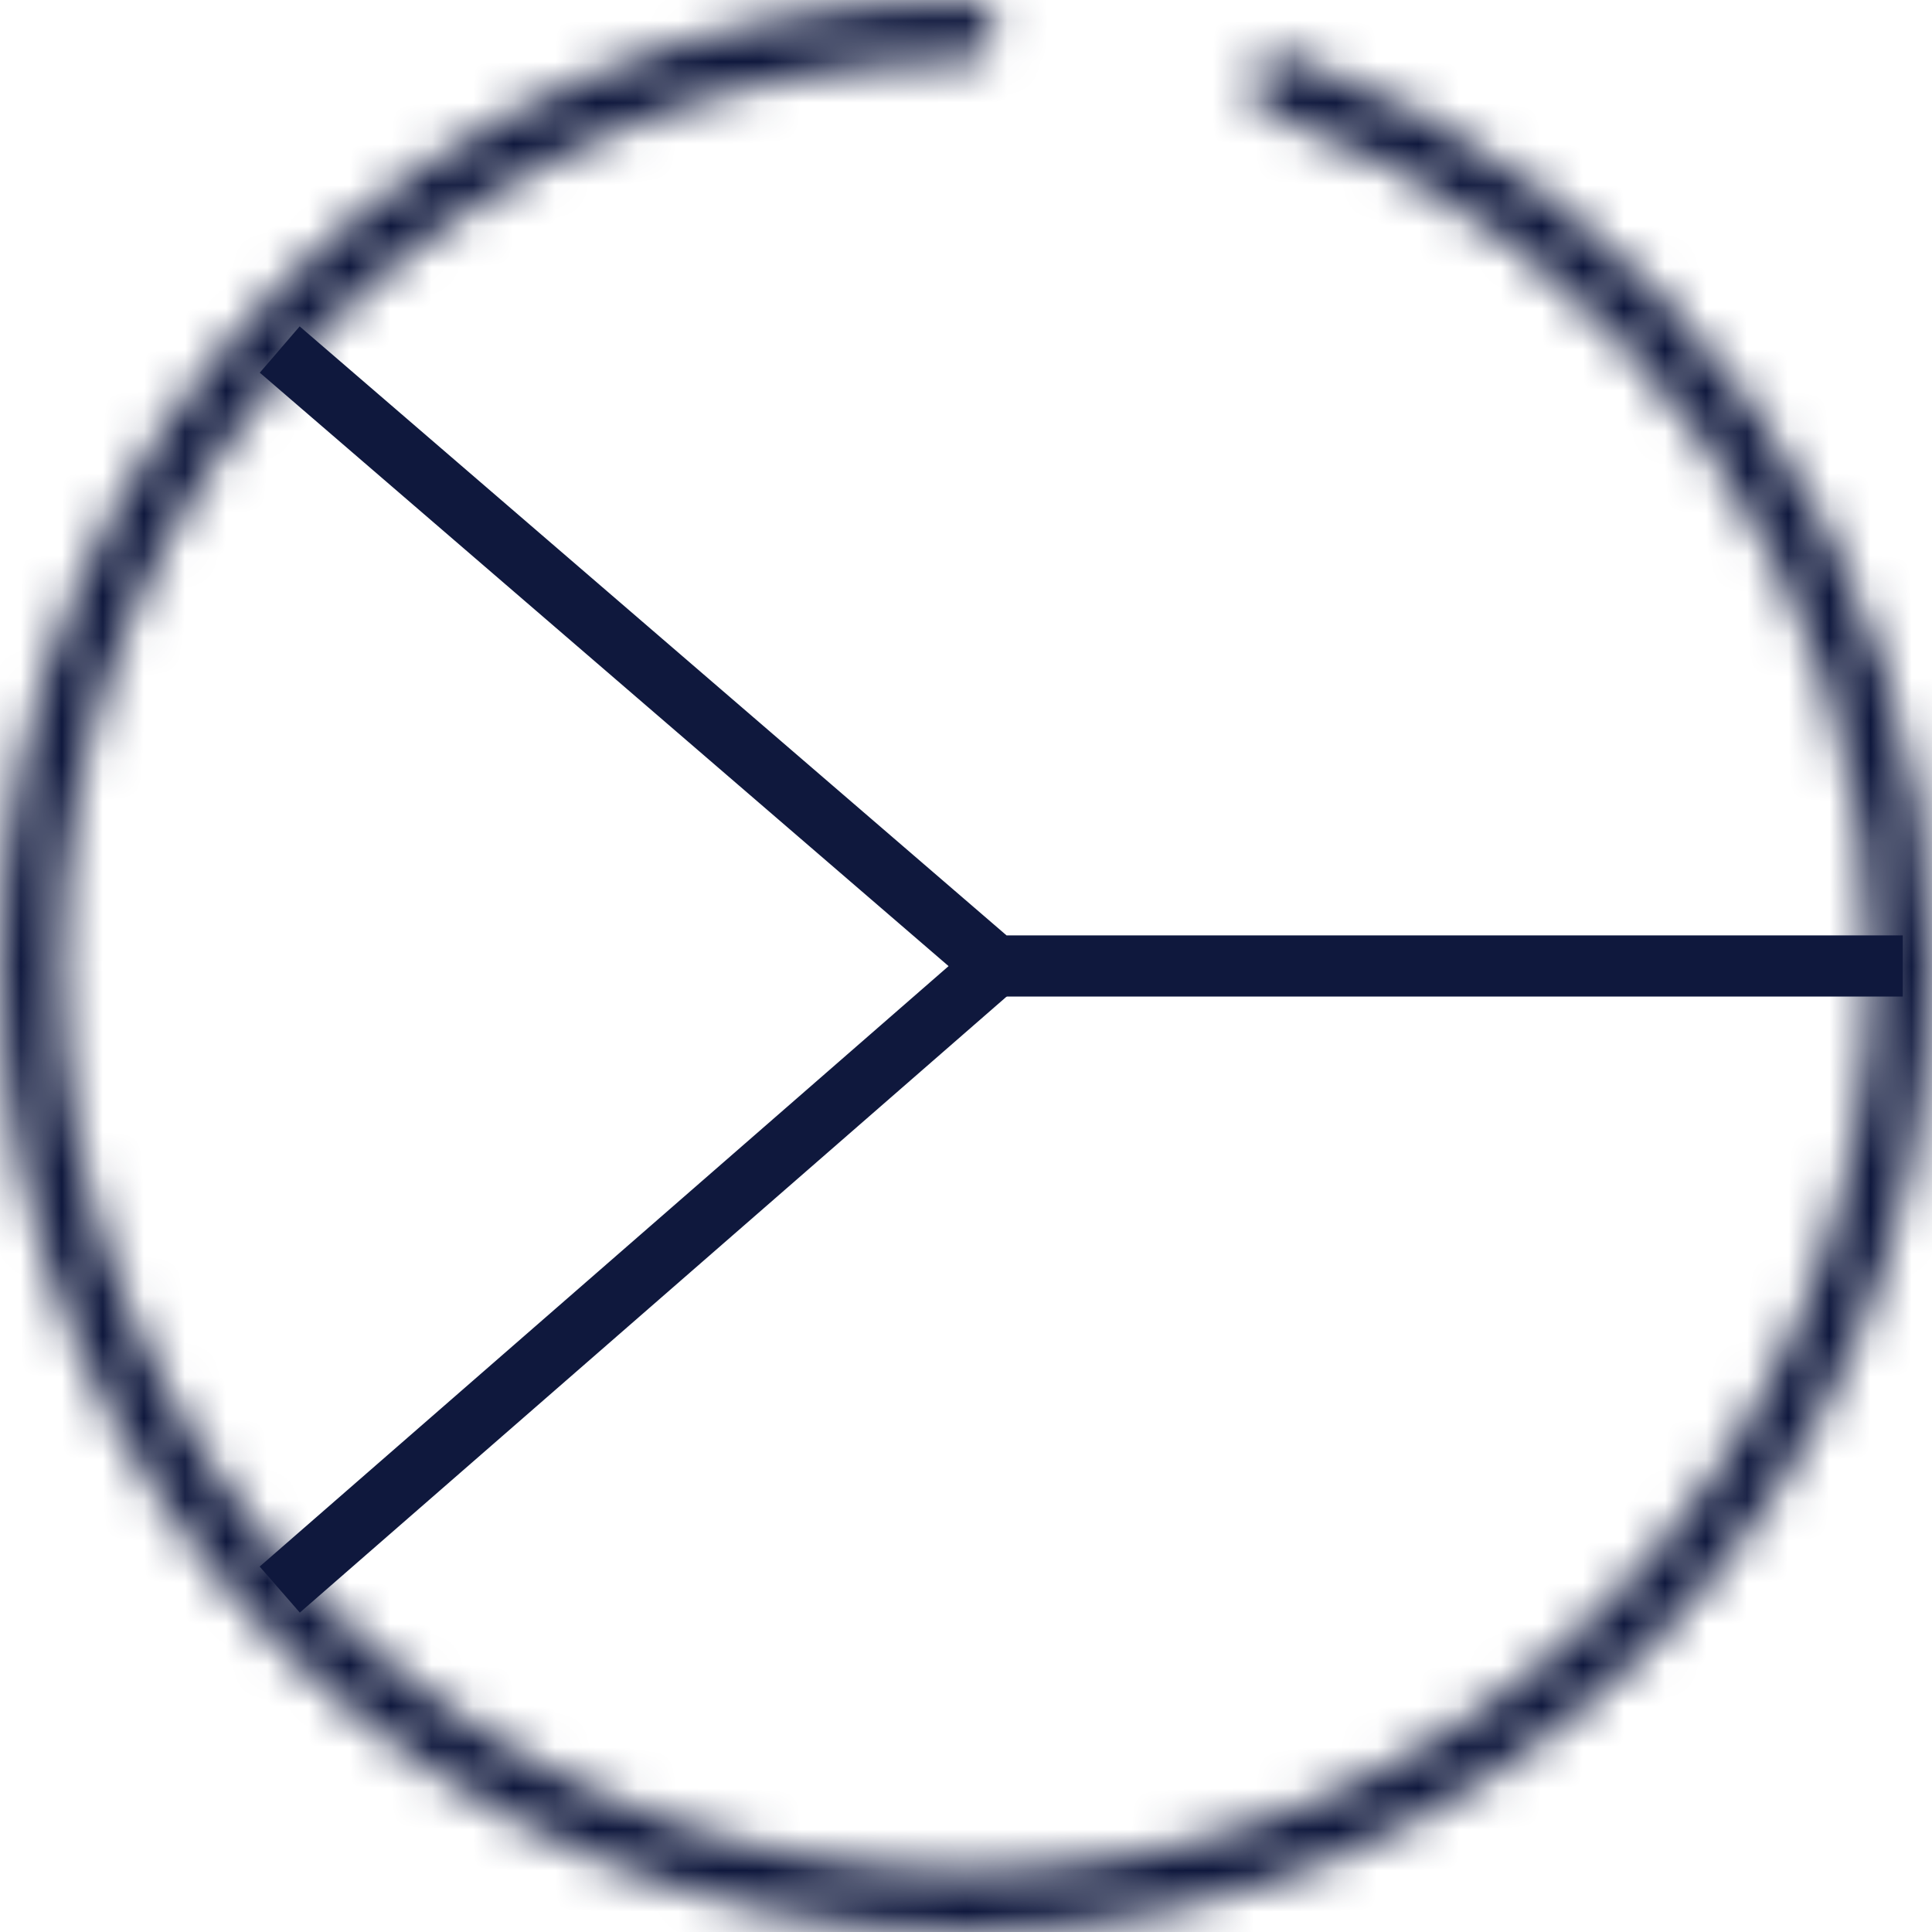
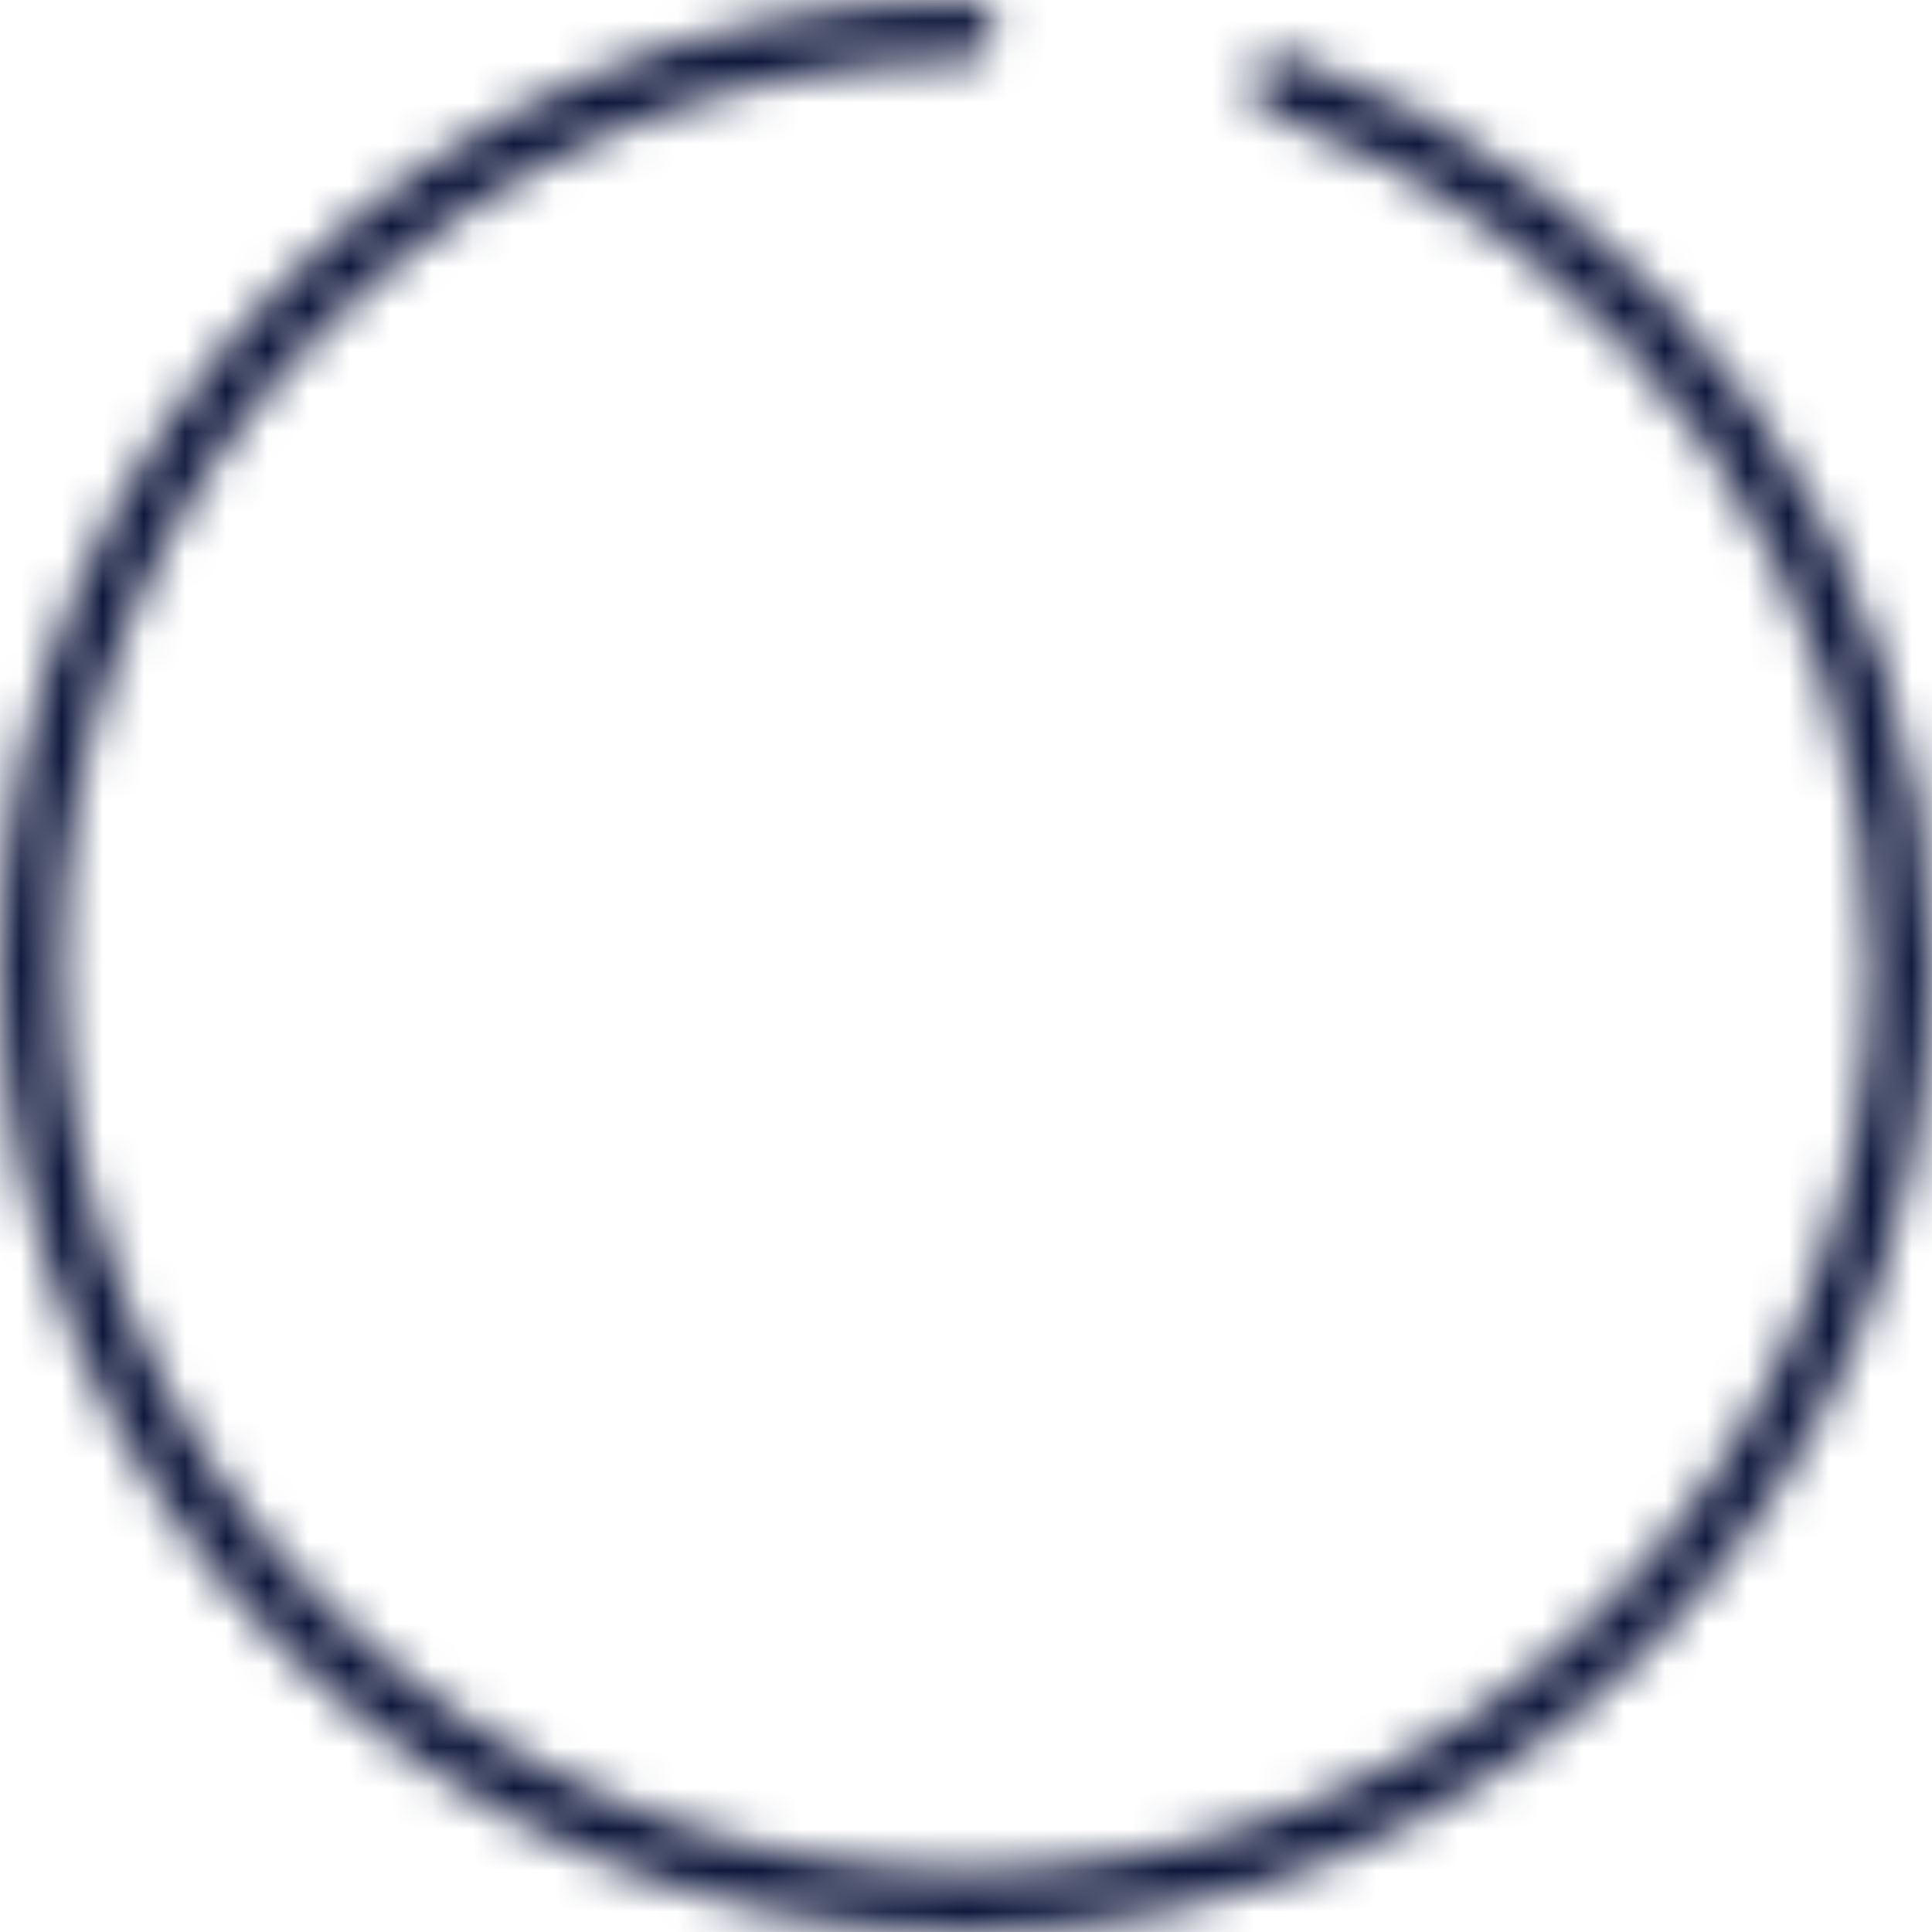
<svg xmlns="http://www.w3.org/2000/svg" width="47" height="47" viewBox="0 0 47 47" fill="none">
  <mask id="mask0_65_3251" style="mask-type:luminance" maskUnits="userSpaceOnUse" x="0" y="0" width="47" height="47">
    <path d="M0 23.499C0 36.457 10.542 46.999 23.5 46.999C36.458 46.999 47 36.457 47 23.499C47 13.582 40.726 4.684 31.389 1.357C31.003 1.218 30.578 1.421 30.44 1.808C30.303 2.194 30.504 2.619 30.89 2.756C39.637 5.873 45.514 14.21 45.514 23.499C45.514 35.638 35.638 45.513 23.5 45.513C11.361 45.513 1.486 35.638 1.486 23.499C1.486 11.36 11.362 1.485 23.5 1.485C23.91 1.485 24.243 1.153 24.243 0.743C24.243 0.332 23.91 0 23.5 0C10.542 0 0 10.542 0 23.499Z" fill="white" />
  </mask>
  <g mask="url(#mask0_65_3251)">
    <path d="M25.676 -23.399L70.398 25.676L21.323 70.398L-23.399 21.323L25.676 -23.399Z" fill="#0F183D" />
  </g>
-   <path fill-rule="evenodd" clip-rule="evenodd" d="M24.487 22.756L7.29 7.94L6.32 9.066L23.935 24.243H46.289V22.756H24.487Z" fill="#0F183D" />
-   <path fill-rule="evenodd" clip-rule="evenodd" d="M24.699 24.06L7.294 39.23L6.317 38.11L23.723 22.939L24.699 24.06Z" fill="#0F183D" />
</svg>